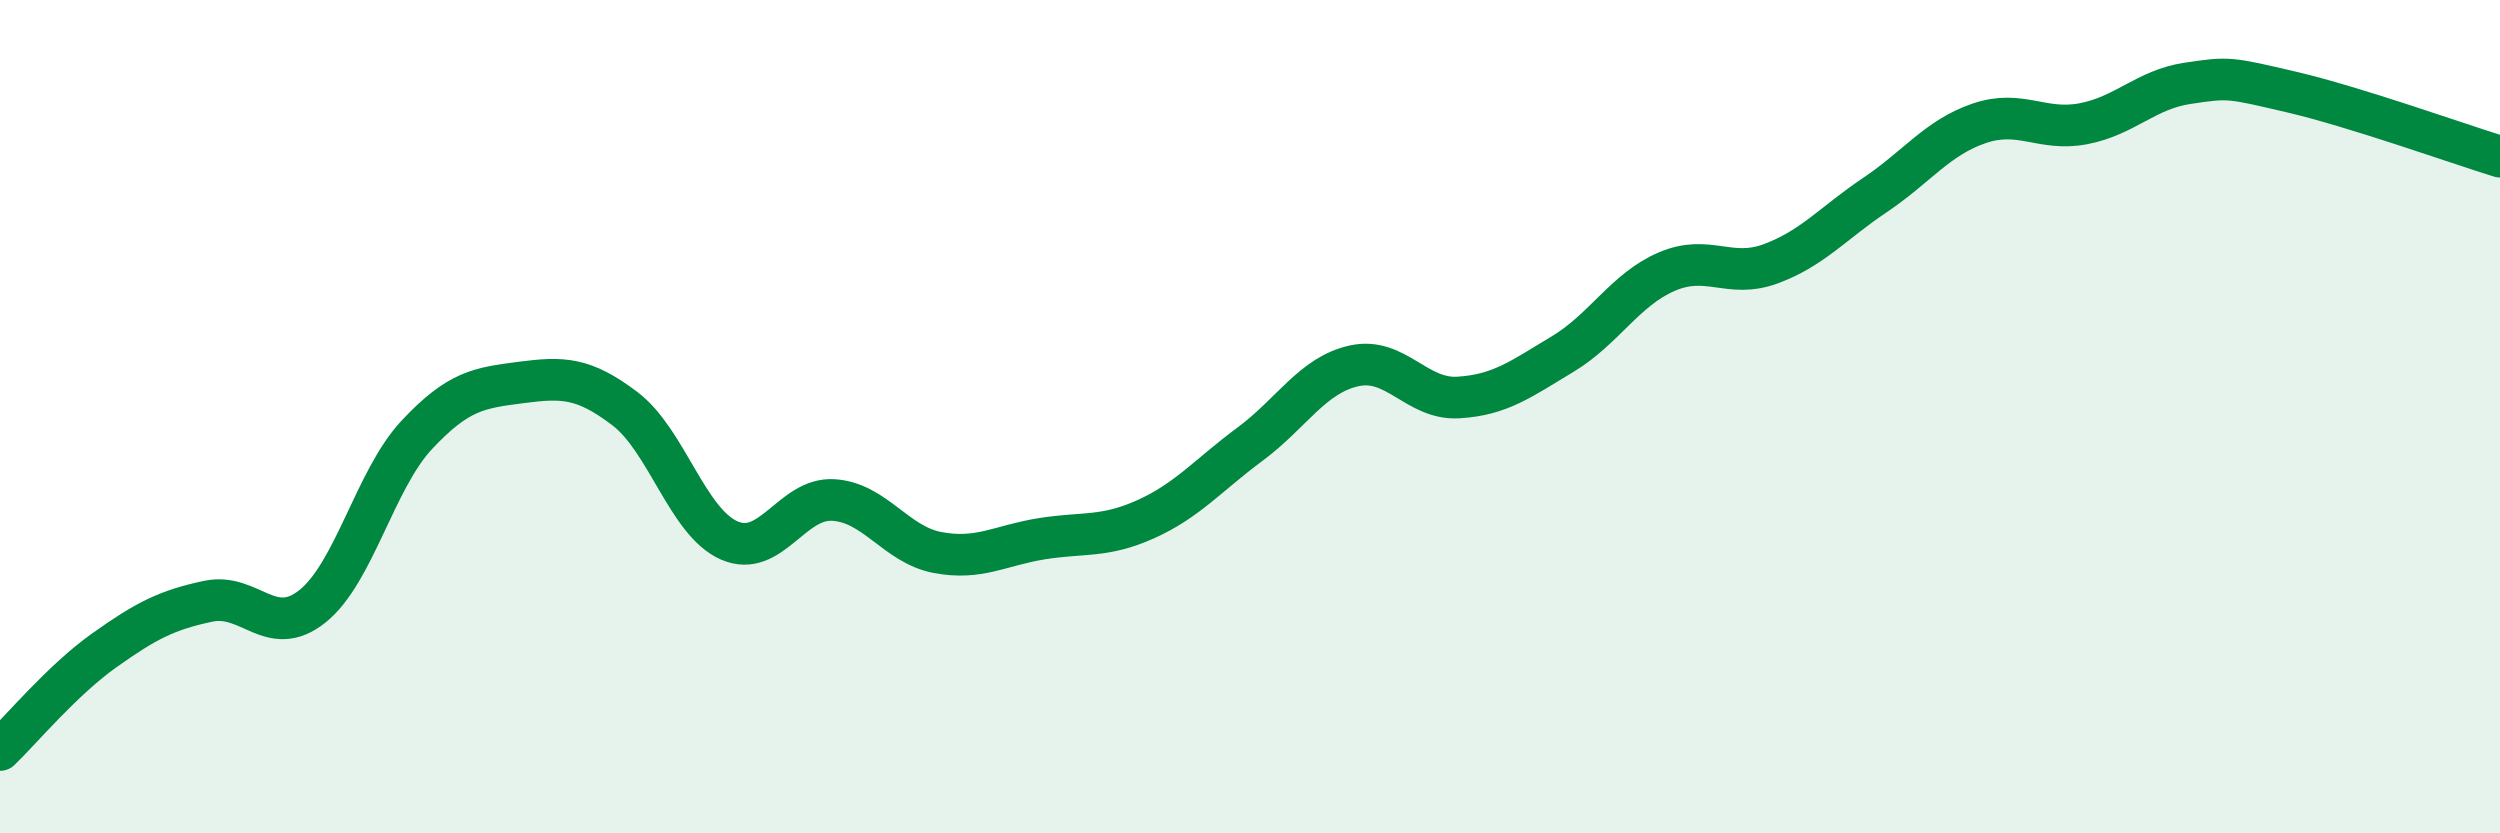
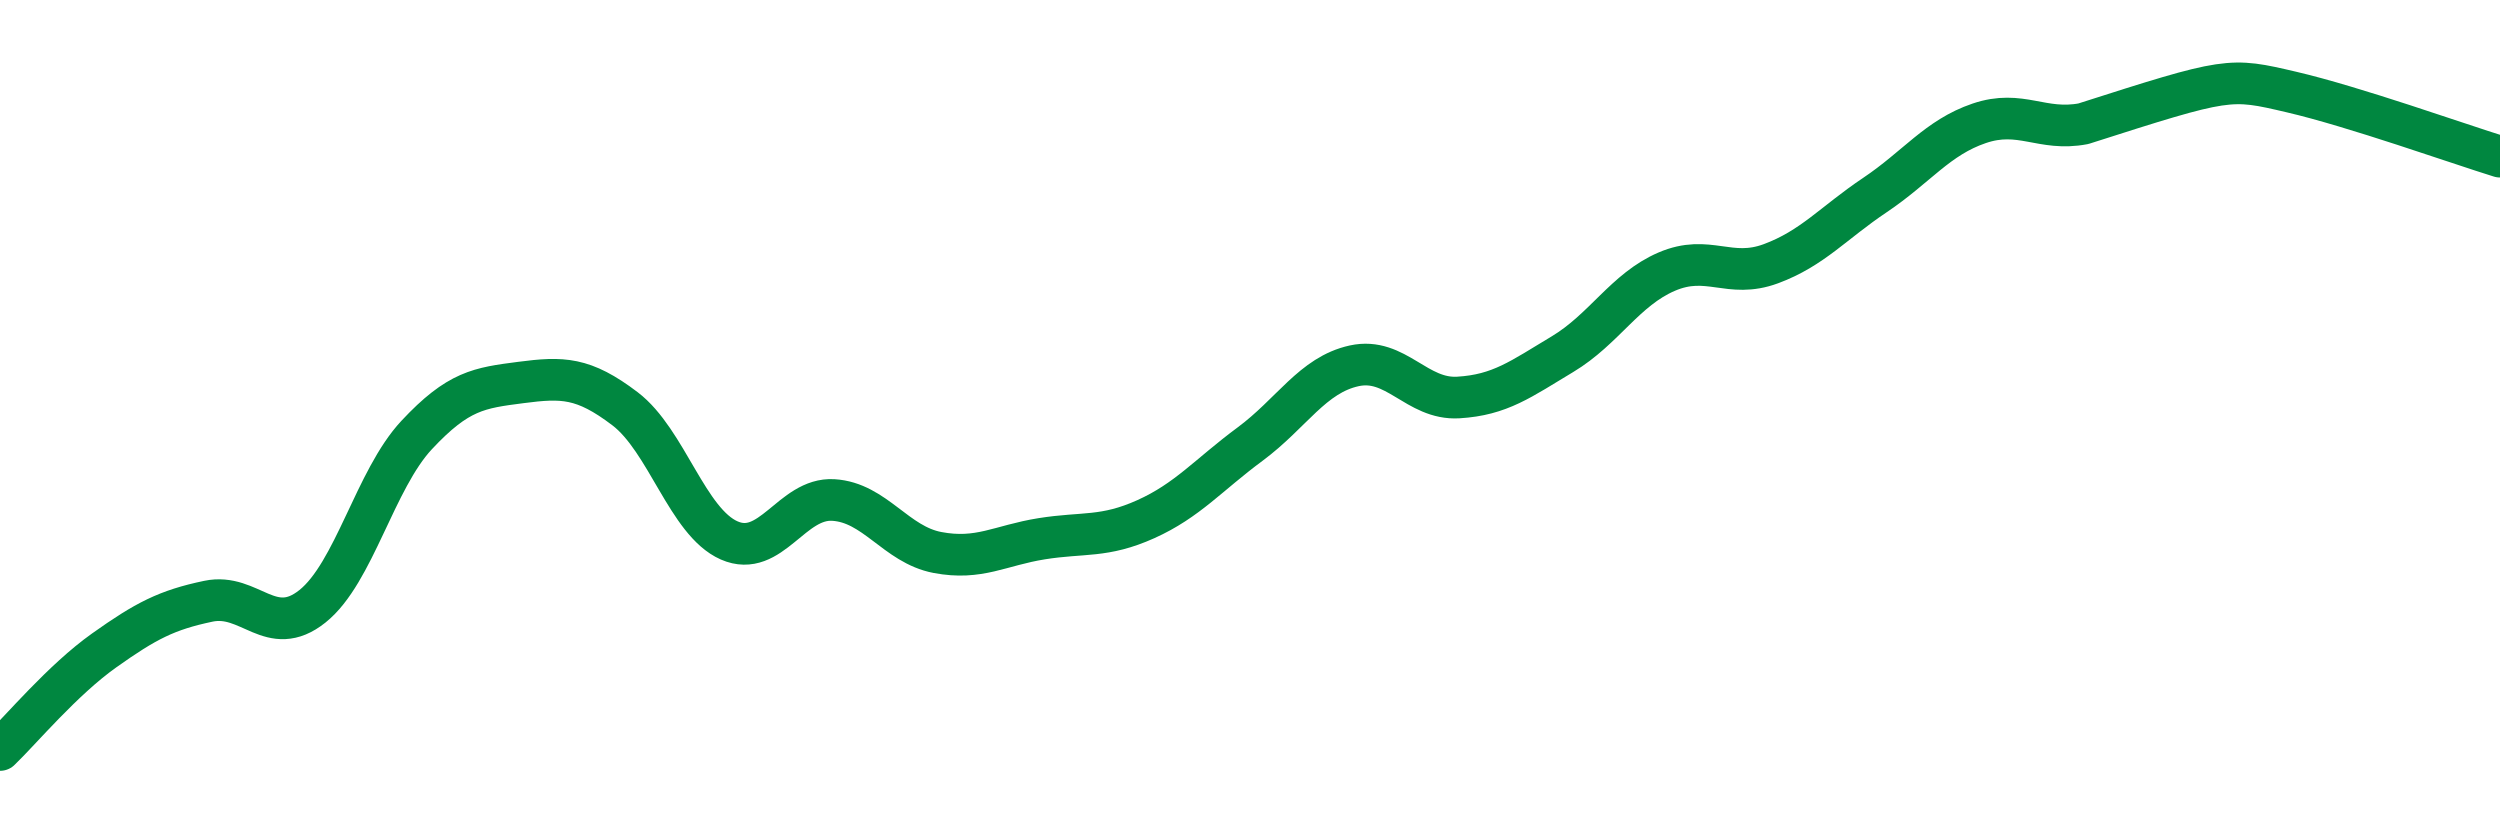
<svg xmlns="http://www.w3.org/2000/svg" width="60" height="20" viewBox="0 0 60 20">
-   <path d="M 0,18 C 0.5,17.52 1.5,16.32 2.5,15.61 C 3.5,14.9 4,14.64 5,14.43 C 6,14.22 6.5,15.35 7.5,14.55 C 8.5,13.75 9,11.51 10,10.44 C 11,9.37 11.5,9.31 12.5,9.18 C 13.5,9.05 14,9.05 15,9.81 C 16,10.57 16.5,12.53 17.5,12.97 C 18.5,13.41 19,11.94 20,12 C 21,12.06 21.5,13.07 22.5,13.26 C 23.5,13.45 24,13.09 25,12.93 C 26,12.77 26.5,12.91 27.5,12.46 C 28.5,12.01 29,11.4 30,10.66 C 31,9.92 31.5,9 32.5,8.78 C 33.5,8.56 34,9.6 35,9.54 C 36,9.48 36.5,9.1 37.5,8.5 C 38.5,7.9 39,6.95 40,6.52 C 41,6.09 41.5,6.7 42.5,6.33 C 43.5,5.96 44,5.35 45,4.68 C 46,4.01 46.5,3.3 47.5,2.96 C 48.5,2.62 49,3.16 50,2.97 C 51,2.78 51.5,2.15 52.5,2 C 53.5,1.85 53.5,1.86 55,2.21 C 56.5,2.56 59,3.45 60,3.76L60 20L0 20Z" fill="#008740" opacity="0.1" stroke-linecap="round" stroke-linejoin="round" />
-   <path d="M 0,18 C 0.5,17.52 1.5,16.32 2.5,15.61 C 3.5,14.9 4,14.64 5,14.43 C 6,14.22 6.5,15.35 7.5,14.55 C 8.5,13.75 9,11.51 10,10.44 C 11,9.37 11.5,9.31 12.5,9.18 C 13.5,9.05 14,9.05 15,9.81 C 16,10.57 16.5,12.53 17.5,12.97 C 18.5,13.41 19,11.94 20,12 C 21,12.06 21.5,13.07 22.5,13.26 C 23.5,13.45 24,13.09 25,12.93 C 26,12.77 26.5,12.91 27.5,12.46 C 28.5,12.01 29,11.4 30,10.66 C 31,9.92 31.5,9 32.5,8.78 C 33.5,8.56 34,9.6 35,9.54 C 36,9.48 36.5,9.1 37.5,8.5 C 38.5,7.9 39,6.95 40,6.52 C 41,6.09 41.5,6.7 42.5,6.33 C 43.5,5.96 44,5.35 45,4.68 C 46,4.01 46.5,3.3 47.5,2.96 C 48.5,2.62 49,3.16 50,2.97 C 51,2.78 51.5,2.15 52.5,2 C 53.5,1.85 53.5,1.86 55,2.21 C 56.5,2.56 59,3.45 60,3.76" stroke="#008740" stroke-width="1" fill="none" stroke-linecap="round" stroke-linejoin="round" />
+   <path d="M 0,18 C 0.5,17.52 1.5,16.32 2.5,15.61 C 3.5,14.9 4,14.64 5,14.43 C 6,14.22 6.5,15.35 7.5,14.55 C 8.5,13.75 9,11.51 10,10.44 C 11,9.37 11.5,9.31 12.5,9.18 C 13.5,9.05 14,9.05 15,9.81 C 16,10.57 16.5,12.53 17.5,12.97 C 18.5,13.41 19,11.94 20,12 C 21,12.06 21.5,13.07 22.5,13.26 C 23.5,13.45 24,13.09 25,12.93 C 26,12.77 26.5,12.91 27.5,12.46 C 28.5,12.01 29,11.4 30,10.66 C 31,9.92 31.5,9 32.5,8.78 C 33.5,8.56 34,9.6 35,9.54 C 36,9.48 36.5,9.1 37.5,8.5 C 38.5,7.9 39,6.95 40,6.52 C 41,6.09 41.5,6.7 42.5,6.33 C 43.5,5.96 44,5.35 45,4.68 C 46,4.01 46.5,3.3 47.5,2.96 C 48.5,2.62 49,3.16 50,2.97 C 53.5,1.85 53.5,1.86 55,2.21 C 56.5,2.56 59,3.45 60,3.76" stroke="#008740" stroke-width="1" fill="none" stroke-linecap="round" stroke-linejoin="round" />
</svg>